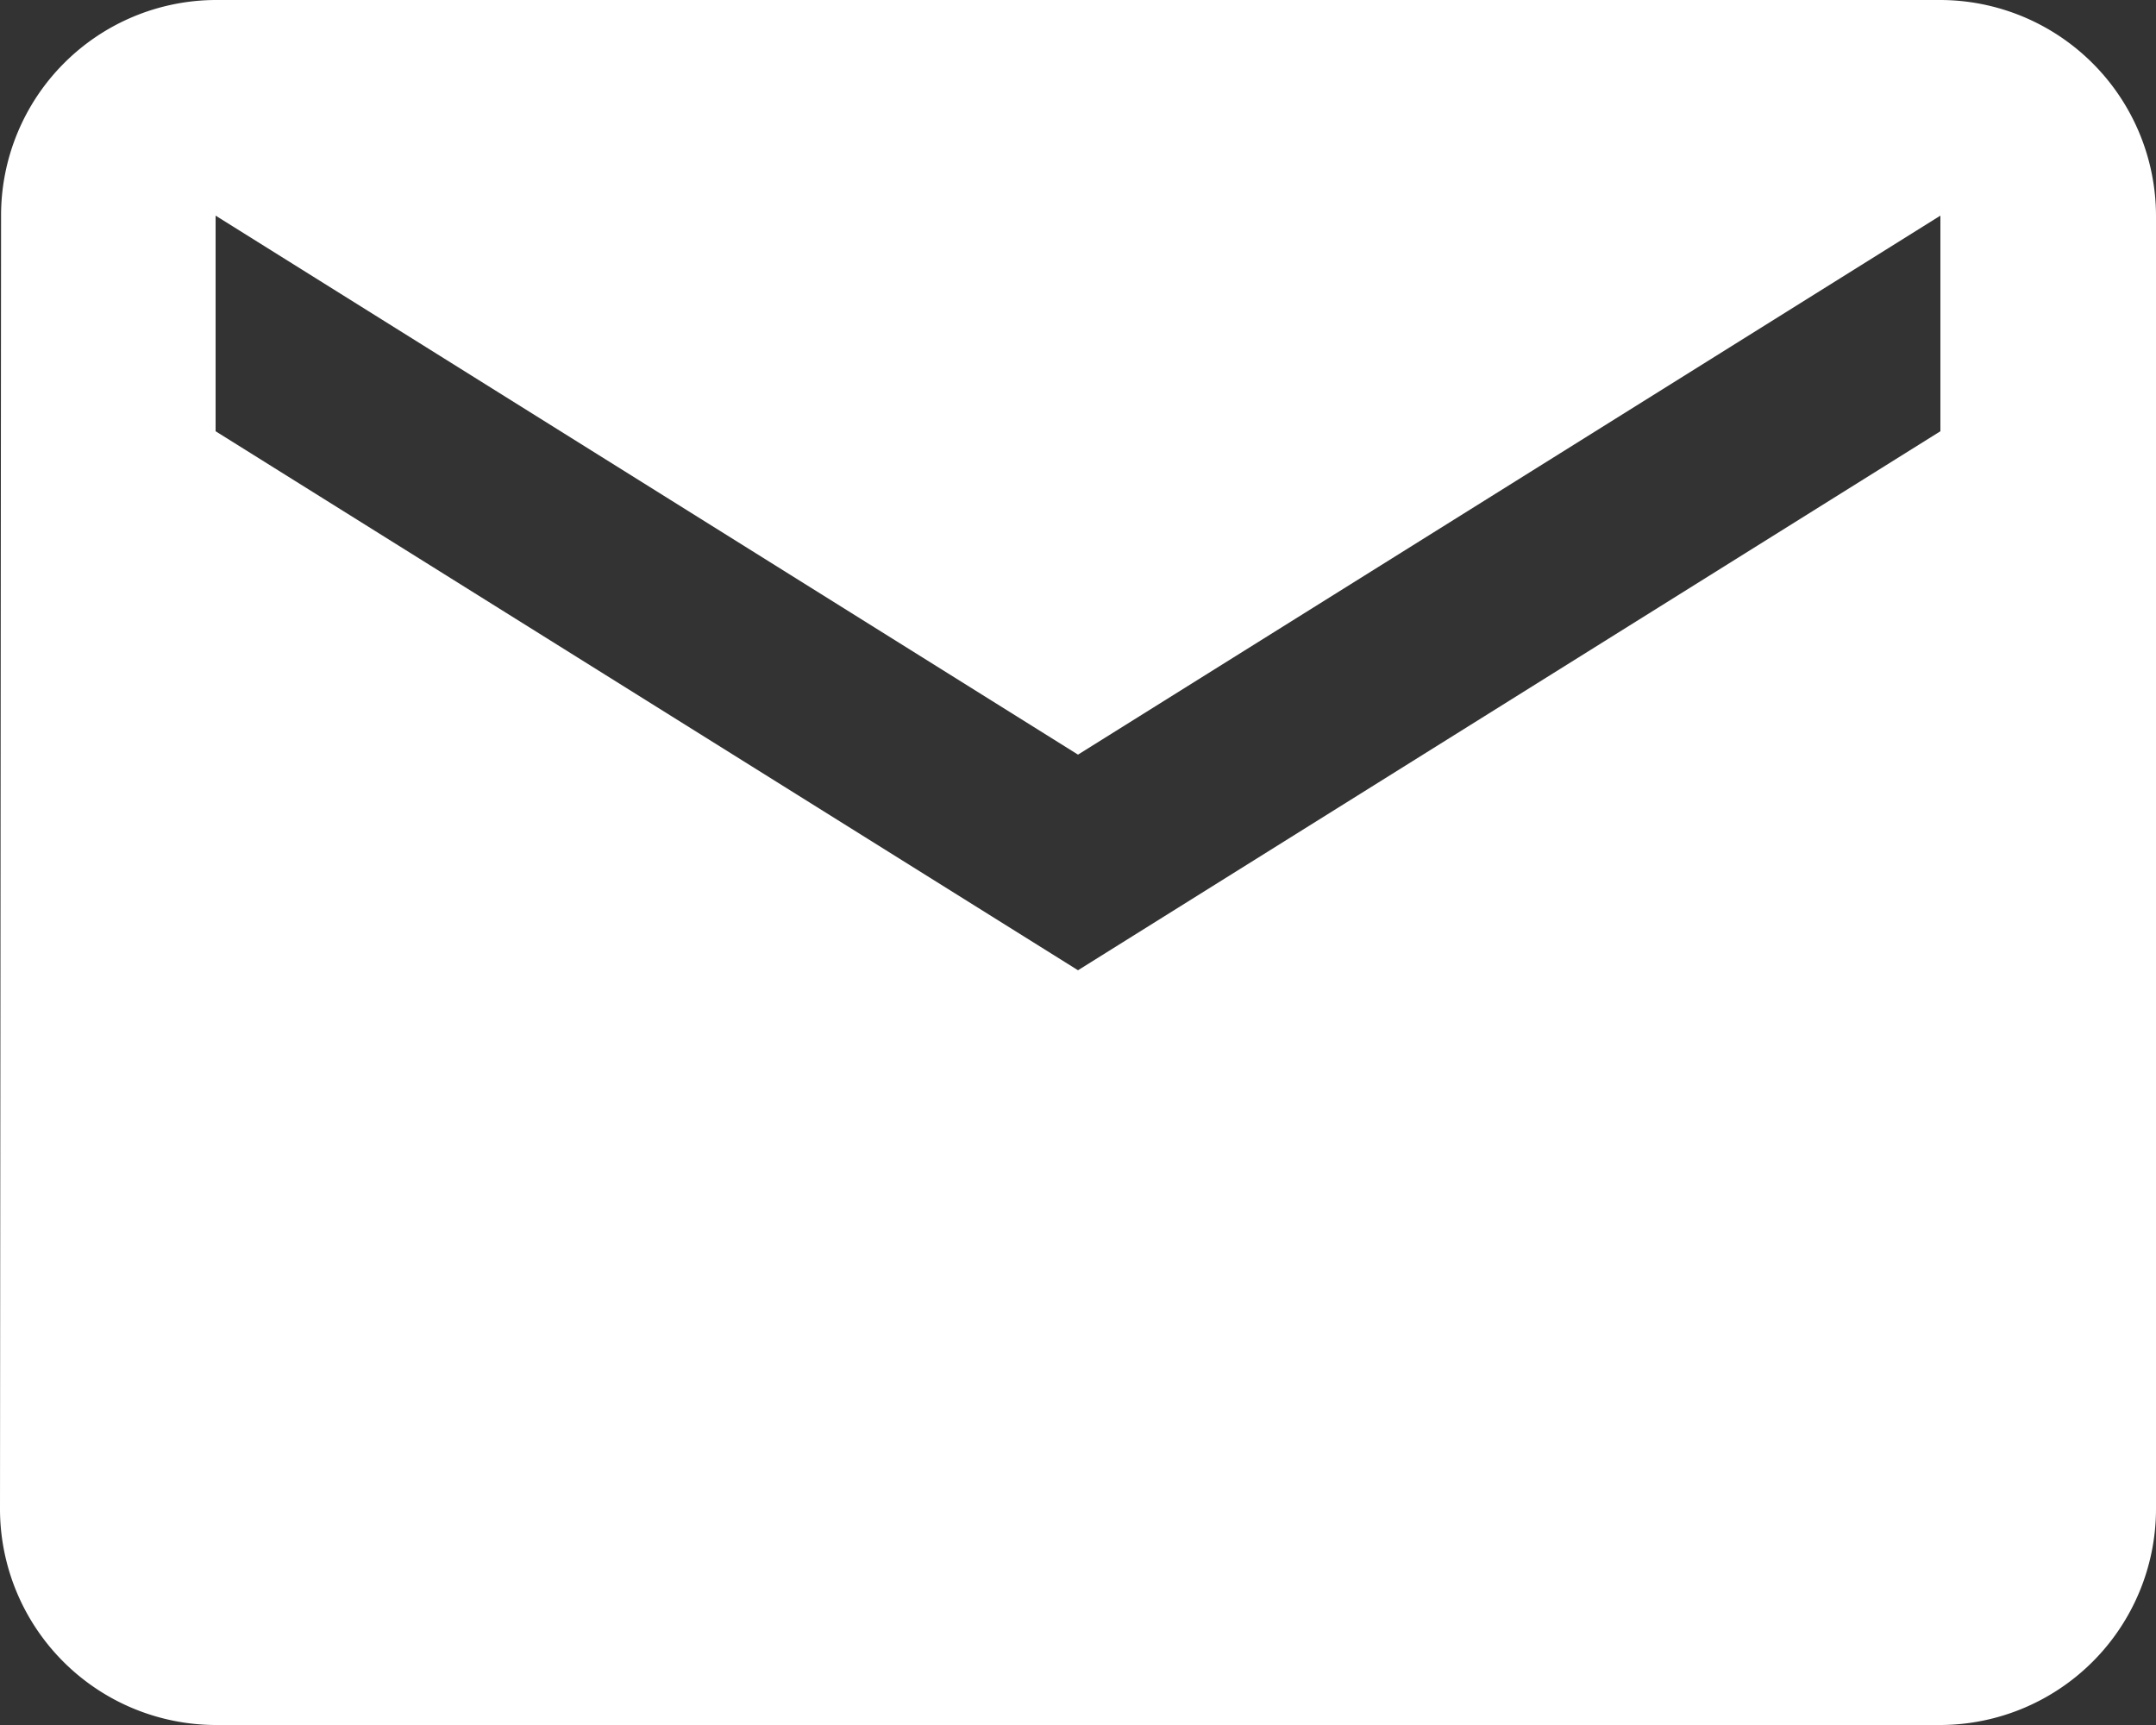
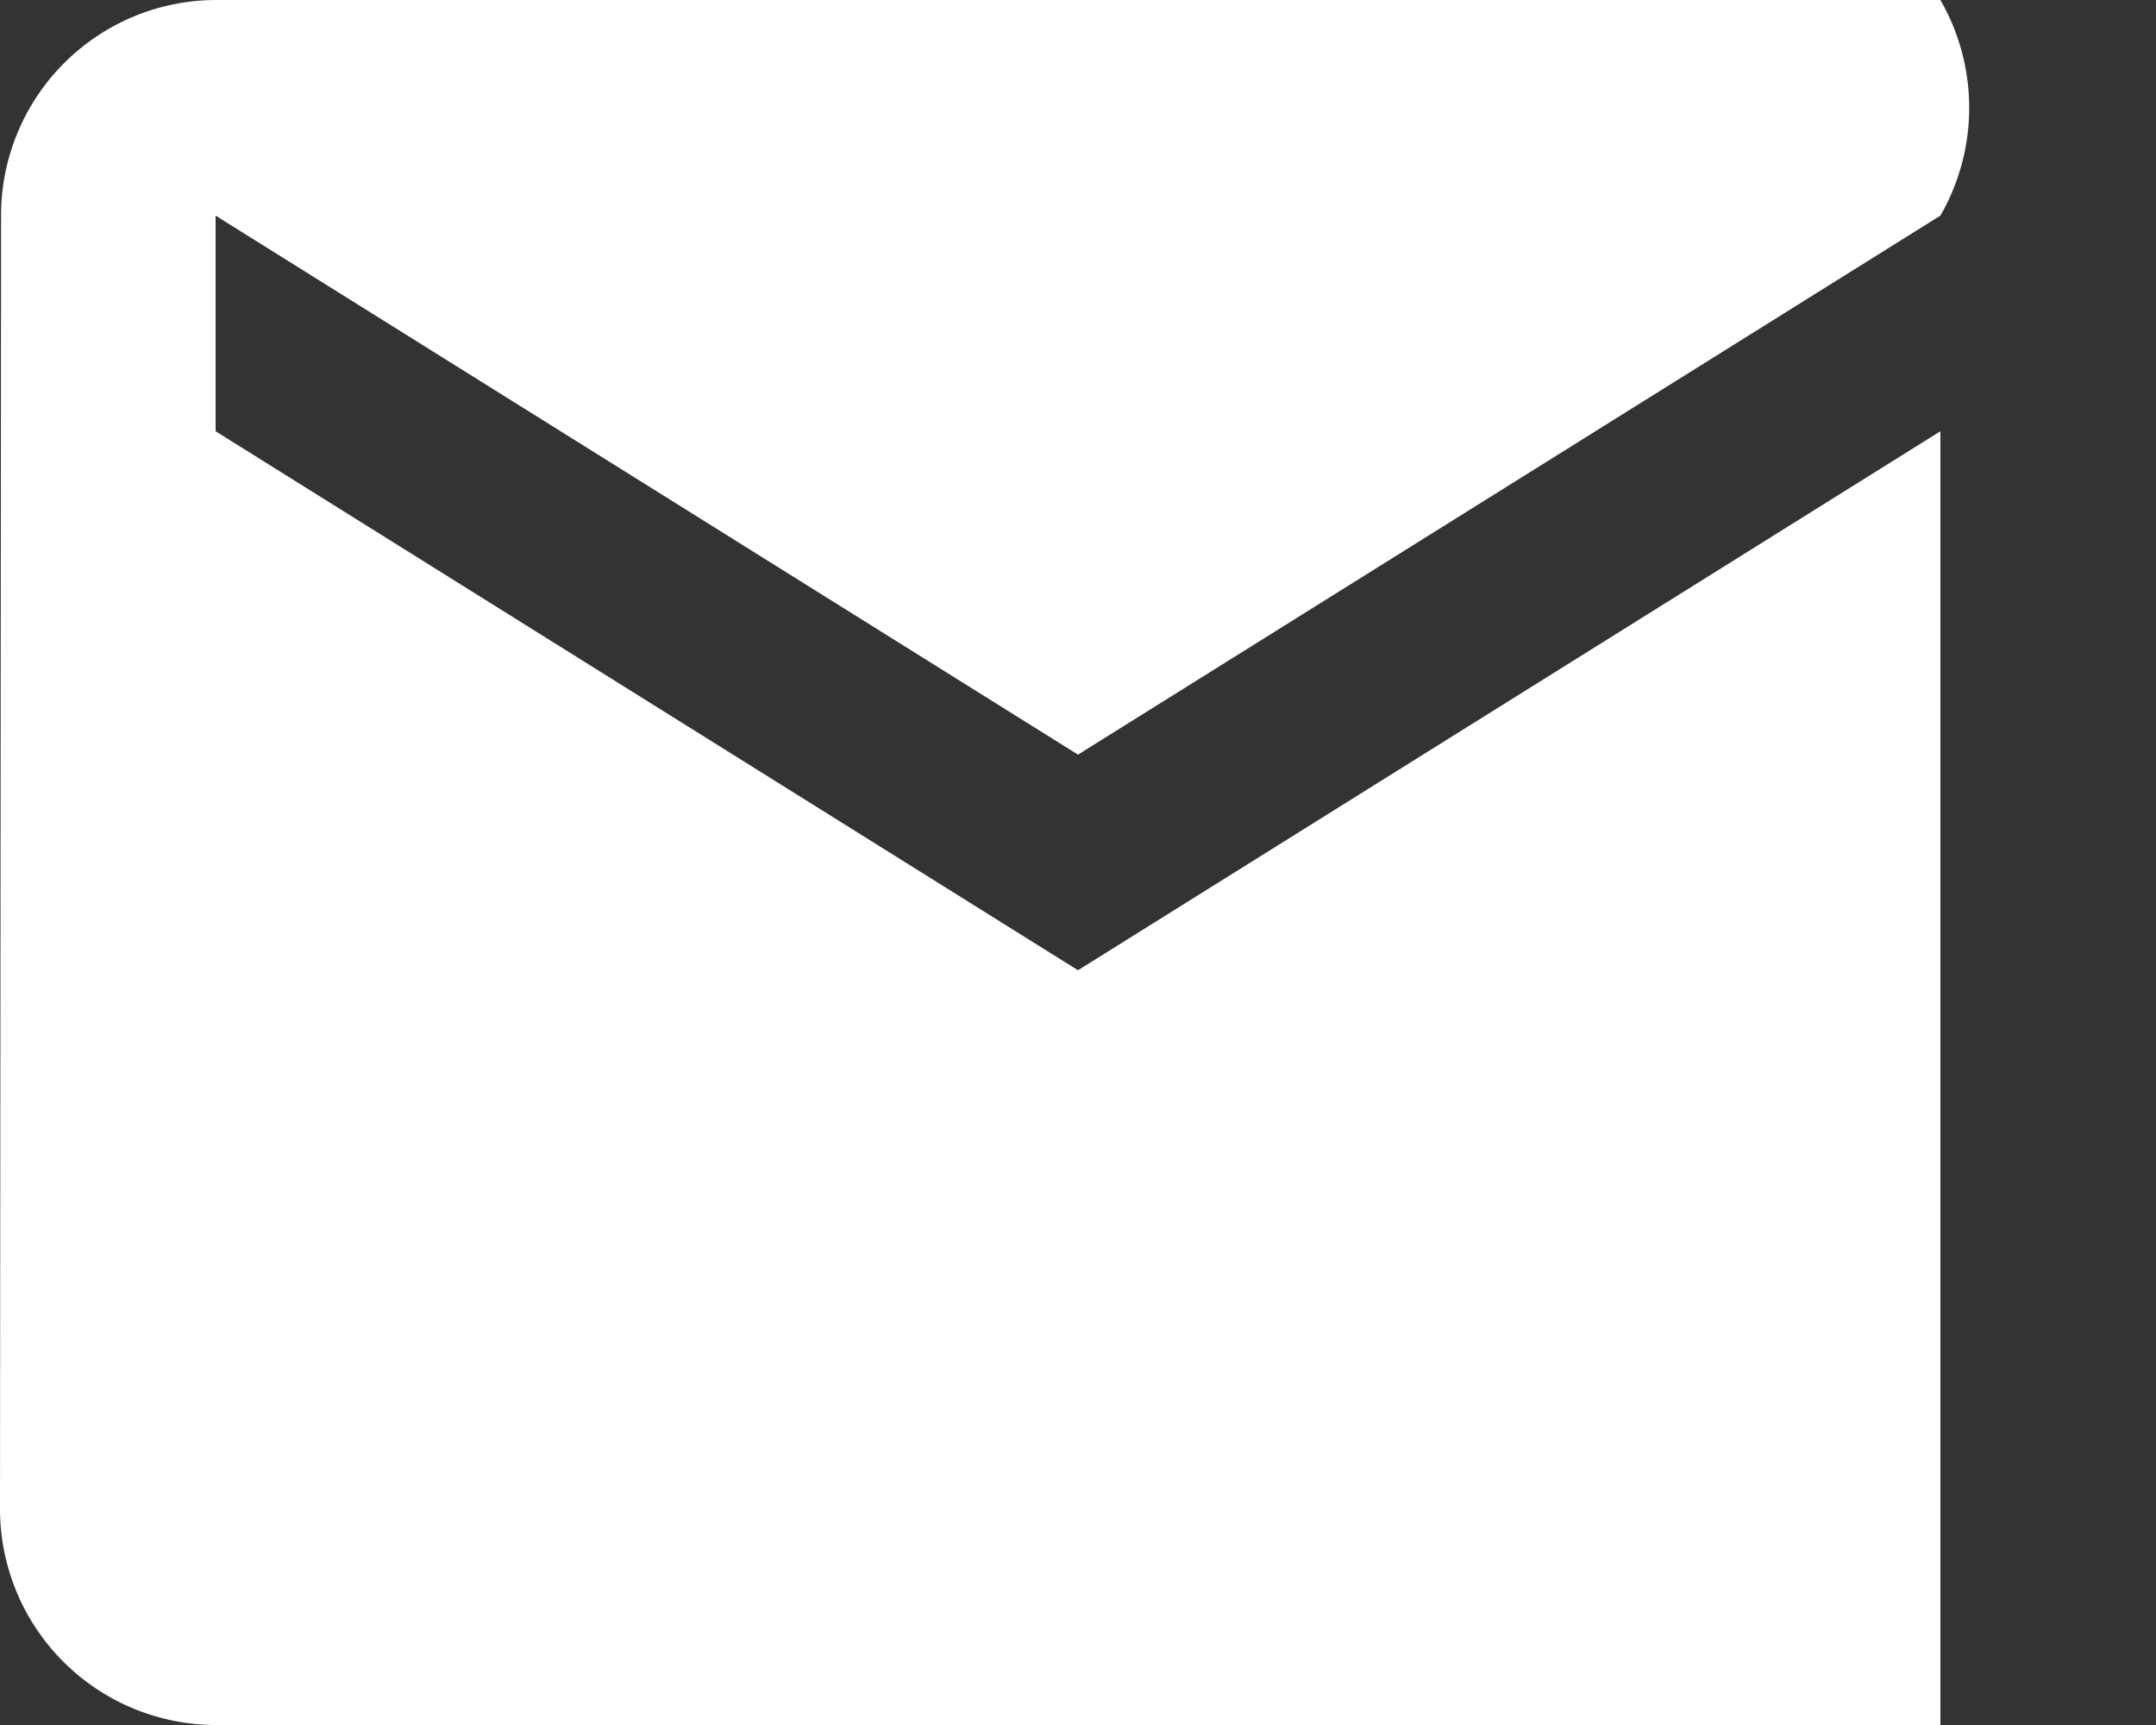
<svg xmlns="http://www.w3.org/2000/svg" width="18.09" height="14.472" viewBox="0 0 18.09 14.472">
  <rect x="0" y="0" width="18.09" height="14.472" fill="#333333" stroke="none" />
-   <path id="Icon_material-email" data-name="Icon material-email" d="M19.281,6H4.809a1.807,1.807,0,0,0-1.8,1.809L3,18.663a1.814,1.814,0,0,0,1.809,1.809H19.281a1.814,1.814,0,0,0,1.809-1.809V7.809A1.814,1.814,0,0,0,19.281,6Zm0,3.618L12.045,14.14,4.809,9.618V7.809l7.236,4.522,7.236-4.522Z" transform="translate(-3 -6)" fill="#fff" />
+   <path id="Icon_material-email" data-name="Icon material-email" d="M19.281,6H4.809a1.807,1.807,0,0,0-1.8,1.809L3,18.663a1.814,1.814,0,0,0,1.809,1.809H19.281V7.809A1.814,1.814,0,0,0,19.281,6Zm0,3.618L12.045,14.14,4.809,9.618V7.809l7.236,4.522,7.236-4.522Z" transform="translate(-3 -6)" fill="#fff" />
</svg>